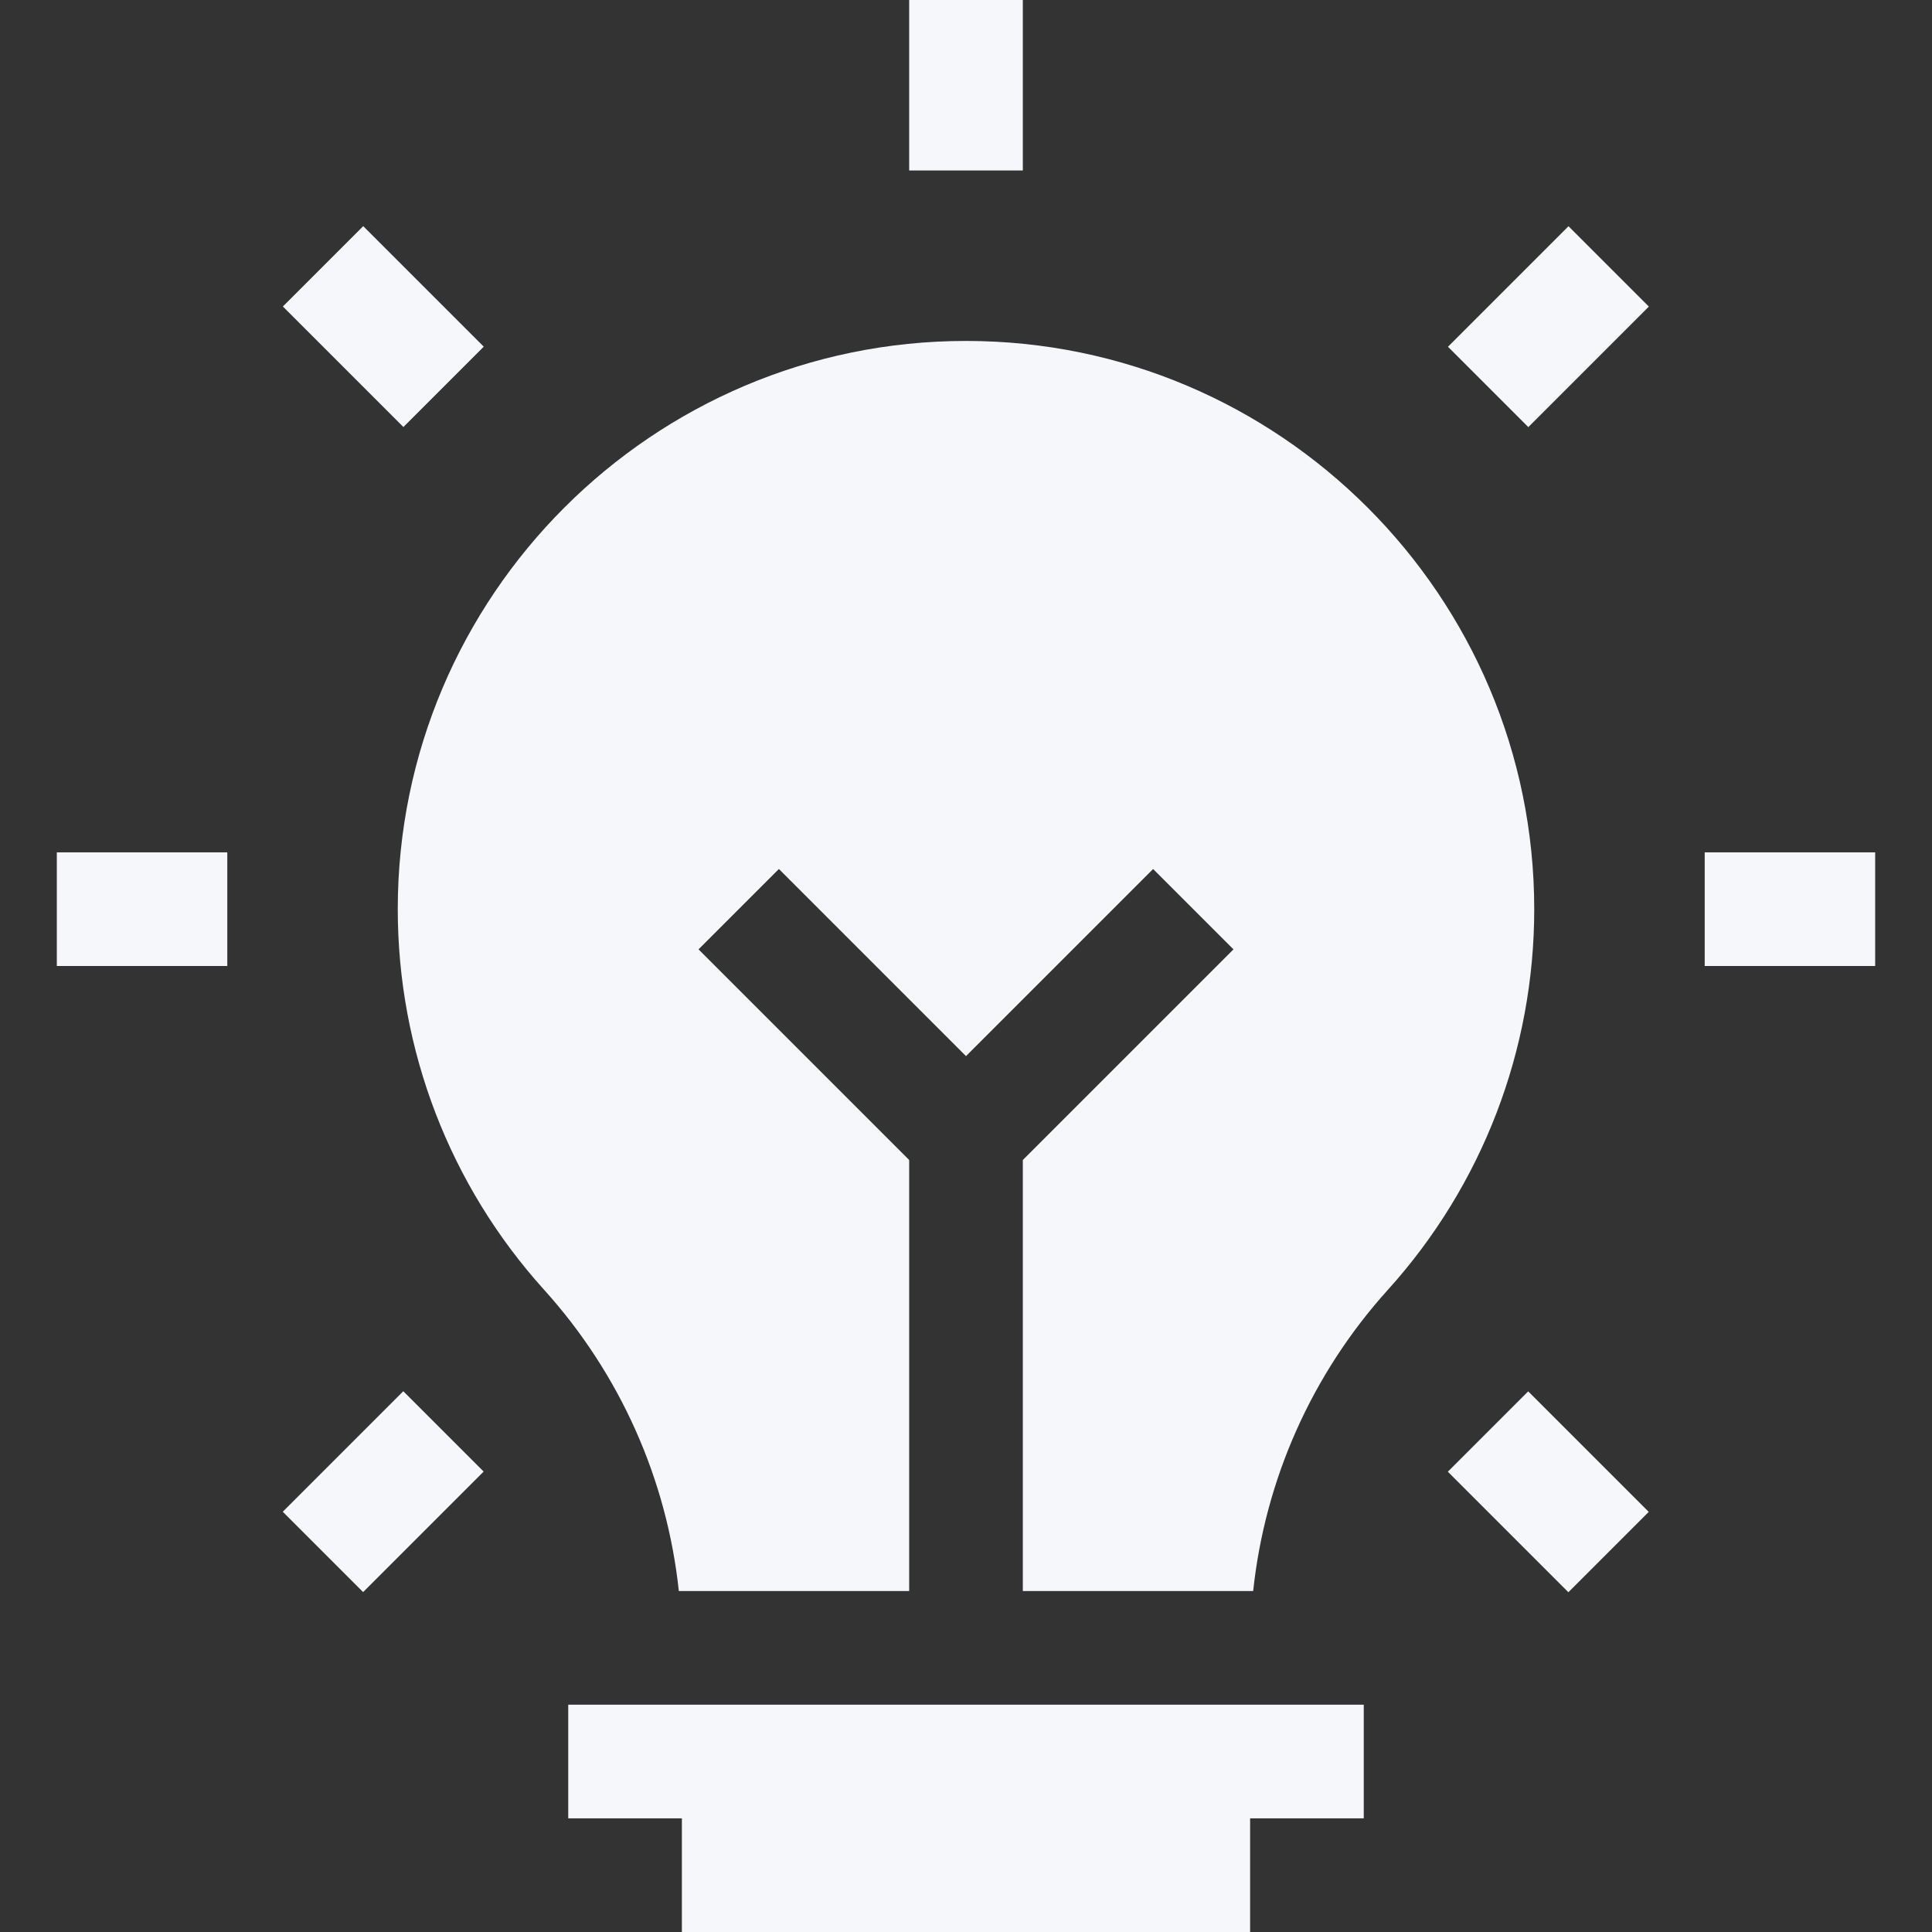
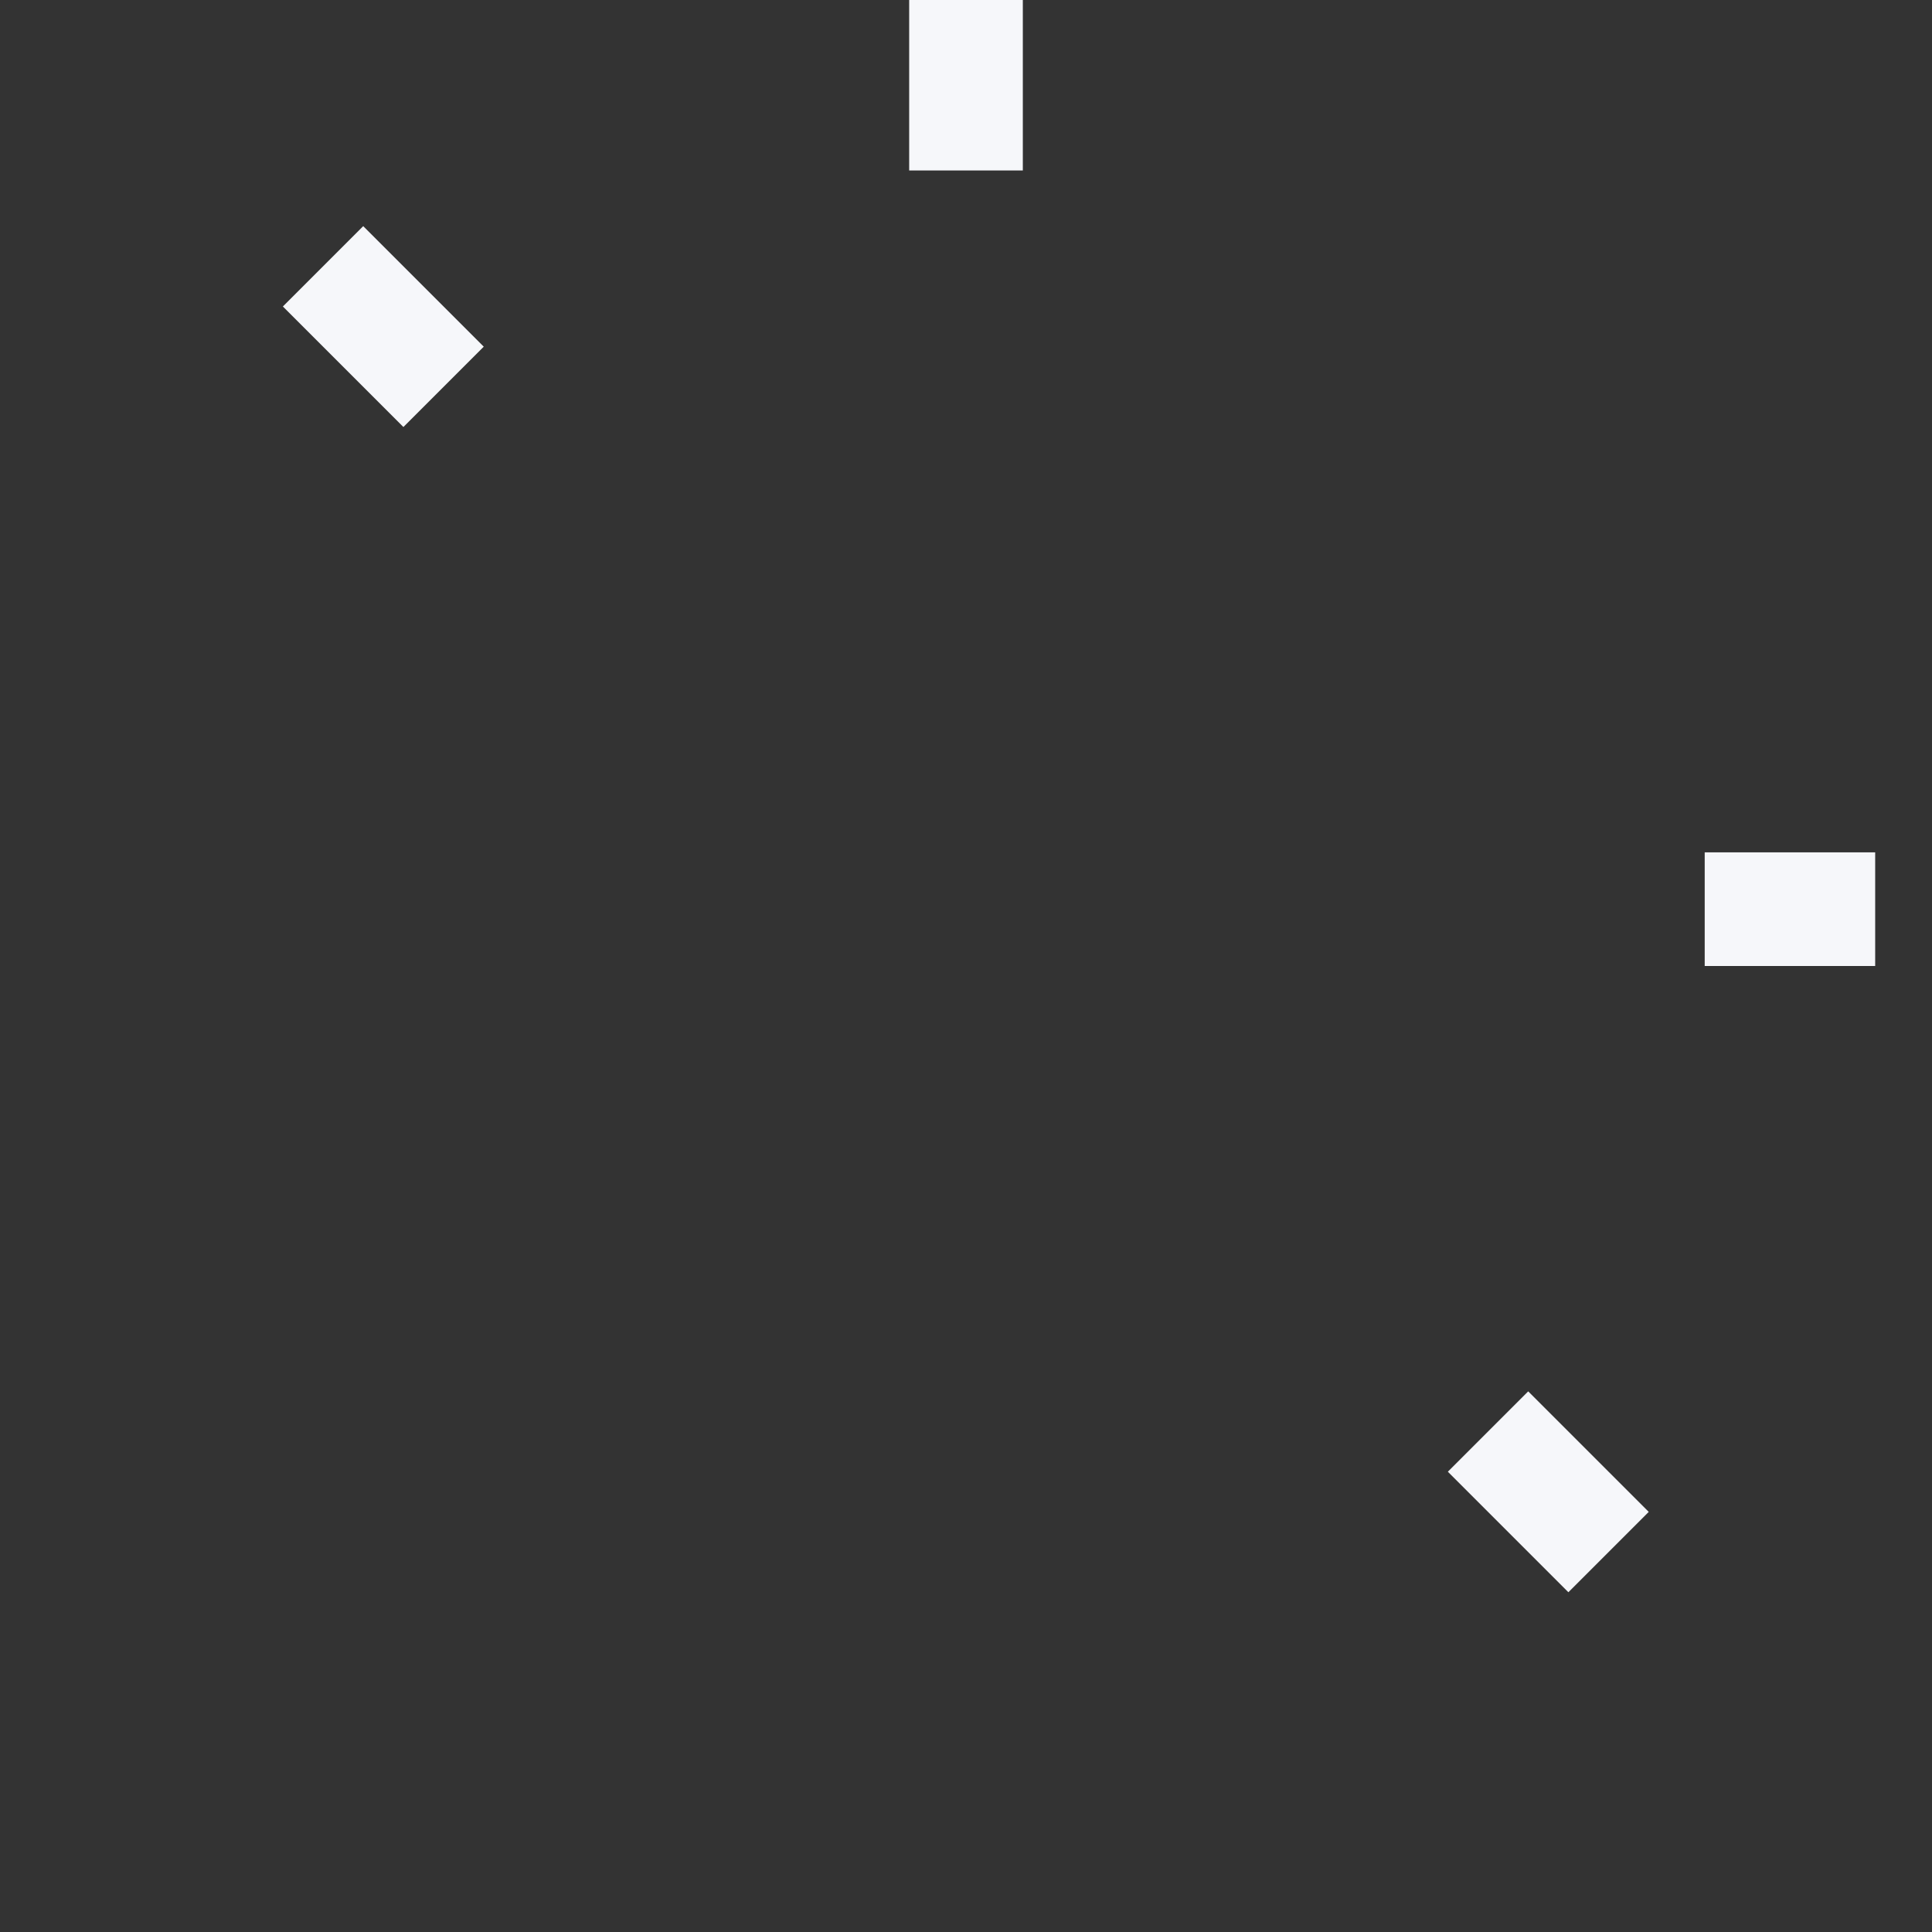
<svg xmlns="http://www.w3.org/2000/svg" id="Layer_1" height="512px" viewBox="0 0 510 510" width="512px">
  <rect x="0" y="0" width="510" height="510" fill="#333333" stroke="none" />
  <g>
-     <path d="m255 90c-82.711 0-150 67.29-150 150 0 37.202 13.72 72.886 38.634 100.479 20.075 22.233 32.421 50.035 35.561 79.521h60.805v-113.787l-55.606-55.607 21.213-21.213 49.393 49.394 49.394-49.393 21.213 21.213-55.607 55.606v113.787h60.805c3.141-29.487 15.486-57.289 35.56-79.521 24.914-27.593 38.635-63.277 38.635-100.479 0-82.71-67.29-150-150-150z" fill="#F6F7FA" />
-     <path d="m150 450v30h30v30h150v-30h30v-30c-41.486 0-164.13 0-210 0z" fill="#F6F7FA" />
    <path d="m240 0h30v45h-30z" fill="#F6F7FA" />
    <path d="m86.205 63.704h29.999v45h-29.999z" transform="matrix(.707 -.707 .707 .707 -31.314 96.812)" fill="#F6F7FA" />
-     <path d="m15 225h45v30h-45z" fill="#F6F7FA" />
-     <path d="m78.704 378.796h45v30h-45z" transform="matrix(.707 -.707 .707 .707 -248.809 186.894)" fill="#F6F7FA" />
    <path d="m393.796 371.296h30v45.001h-30z" transform="matrix(.707 -.707 .707 .707 -158.722 404.403)" fill="#F6F7FA" />
    <path d="m450 225h45v30h-45z" fill="#F6F7FA" />
-     <path d="m386.296 71.204h45v30h-45z" transform="matrix(.707 -.707 .707 .707 58.775 314.307)" fill="#F6F7FA" />
  </g>
</svg>